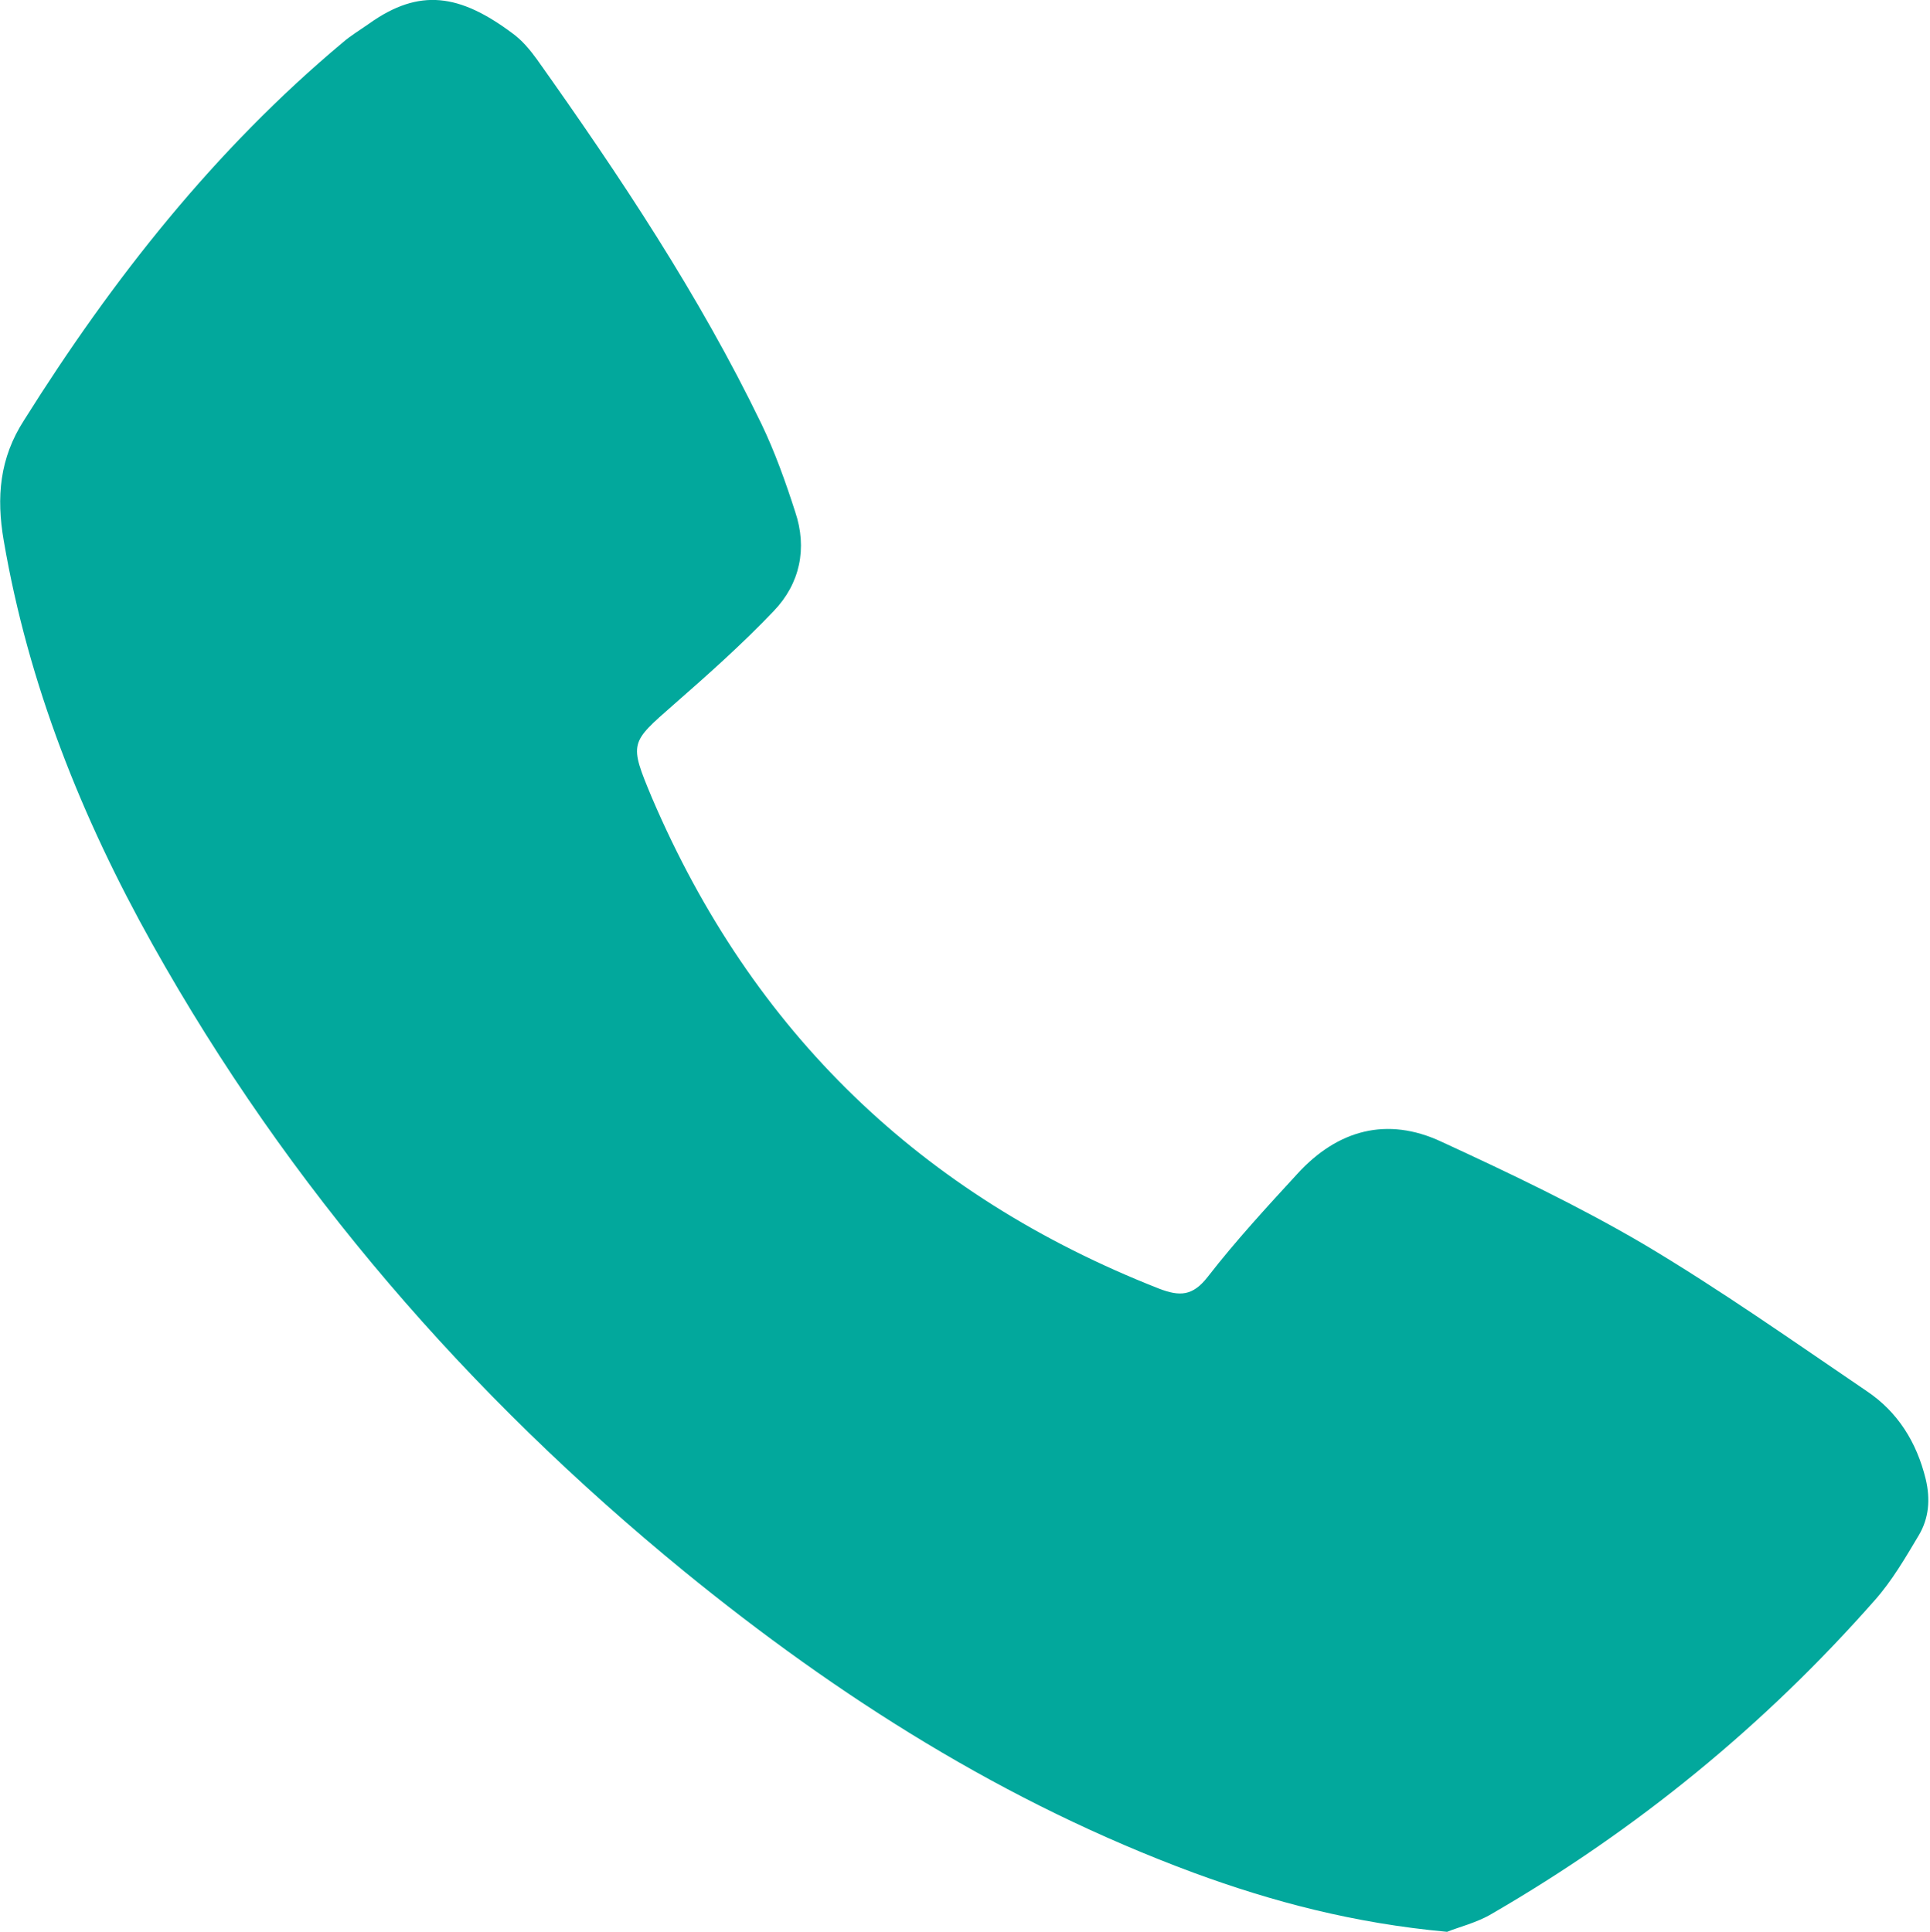
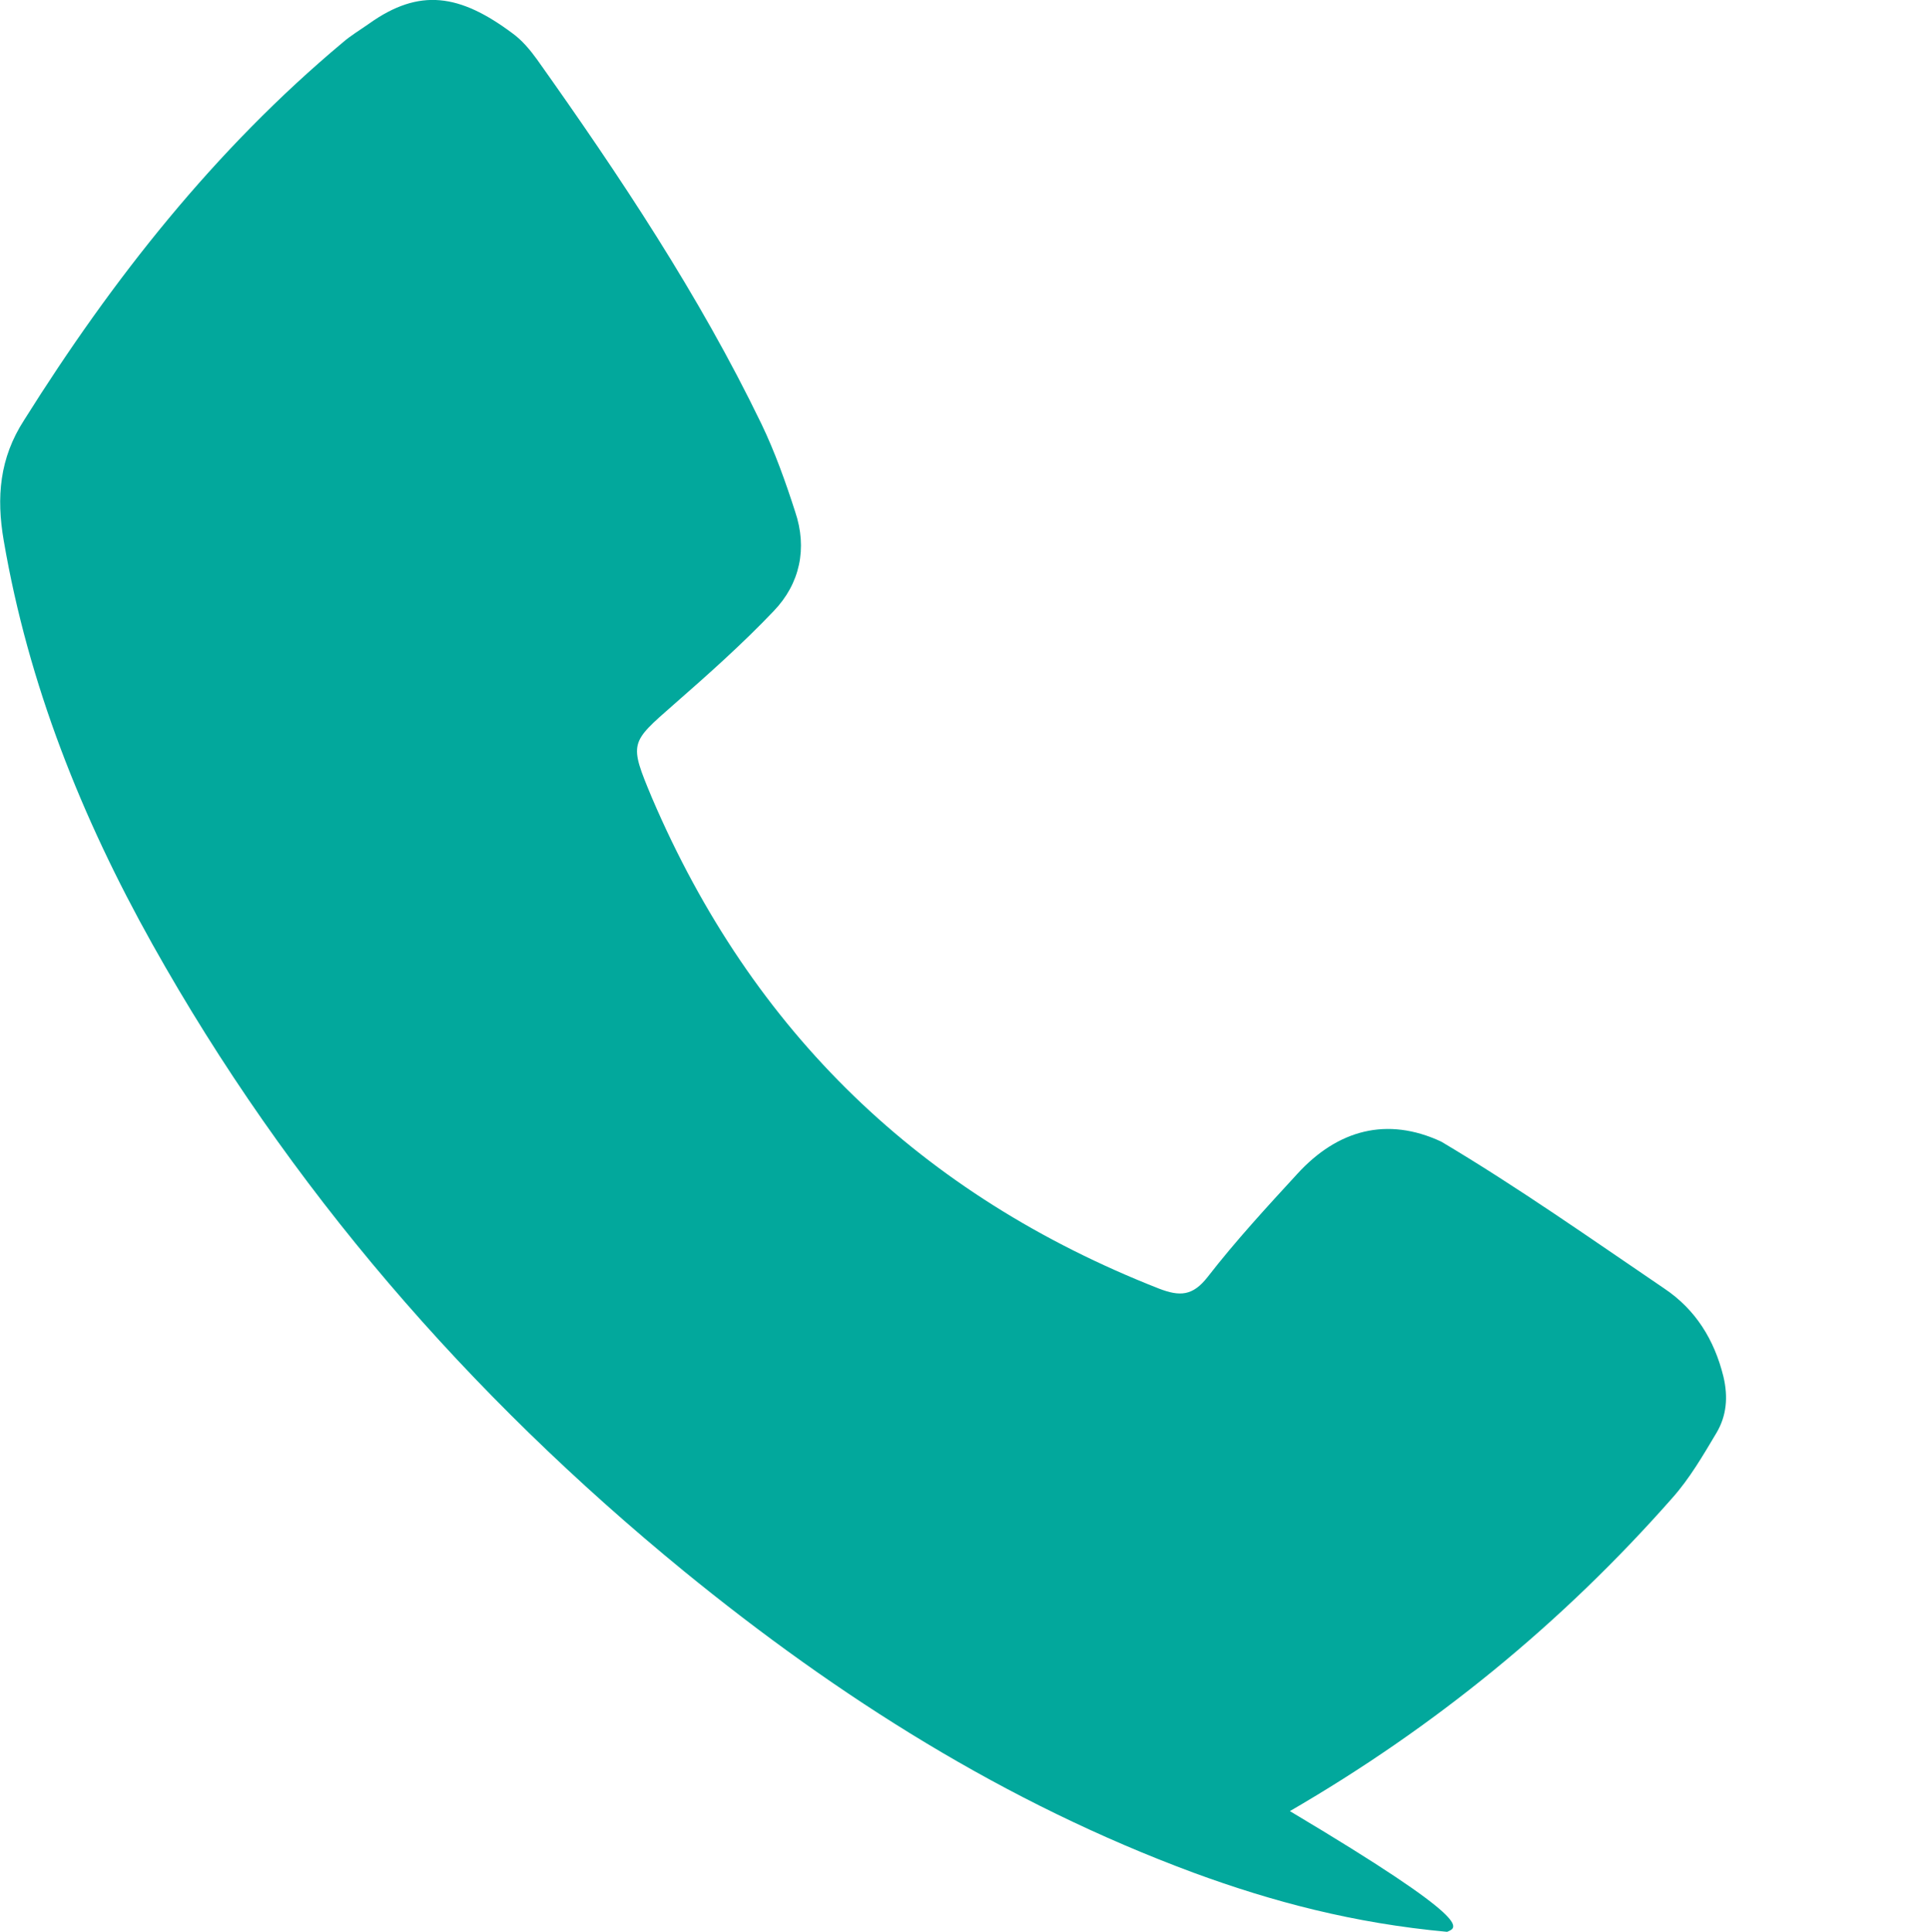
<svg xmlns="http://www.w3.org/2000/svg" version="1.1" id="Слой_1" x="0px" y="0px" viewBox="0 0 359.7 360.1" style="enable-background:new 0 0 359.7 360.1;" xml:space="preserve">
  <style type="text/css"> .st0{fill:#02A89C;} </style>
-   <path class="st0" d="M269.7,360.1c-17.4-1.6-32.5-5.6-47.2-11c-35.1-13-66.2-32.7-95-56.2C87.3,260,53.8,221.4,28.4,176 c-13.2-23.6-23.1-48.4-27.7-75.2c-1.4-8.1-0.8-15.4,3.8-22.5C21,52,40,27.9,63.9,7.9c1.5-1.3,3.2-2.3,4.9-3.5 c9.4-6.7,16.9-5.5,26.7,1.8c1.8,1.3,3.3,3.1,4.6,4.9c15.4,21.7,30.2,43.9,41.8,67.9c2.5,5.2,4.5,10.8,6.3,16.4 c2.3,6.8,0.9,13.4-4,18.5c-5.8,6.1-12.2,11.8-18.6,17.4c-8.2,7.2-8.4,7.1-4.1,17.4c18.7,43.7,50.2,74.1,94.5,91.5 c3.9,1.5,6.3,1.4,9.1-2.2c5.2-6.7,11-13,16.7-19.2c7.5-8.2,16.7-10.7,26.8-6c12.8,5.9,25.6,12,37.7,19.1 c14.3,8.5,27.9,18.1,41.6,27.4c5.8,3.9,9.3,9.5,11,16.4c0.9,3.8,0.6,7.3-1.3,10.5c-2.5,4.2-5,8.5-8.2,12.1 c-20.6,23.4-44.4,42.8-71.3,58.4C275.3,358.4,271.6,359.3,269.7,360.1z" />
+   <path class="st0" d="M269.7,360.1c-17.4-1.6-32.5-5.6-47.2-11c-35.1-13-66.2-32.7-95-56.2C87.3,260,53.8,221.4,28.4,176 c-13.2-23.6-23.1-48.4-27.7-75.2c-1.4-8.1-0.8-15.4,3.8-22.5C21,52,40,27.9,63.9,7.9c1.5-1.3,3.2-2.3,4.9-3.5 c9.4-6.7,16.9-5.5,26.7,1.8c1.8,1.3,3.3,3.1,4.6,4.9c15.4,21.7,30.2,43.9,41.8,67.9c2.5,5.2,4.5,10.8,6.3,16.4 c2.3,6.8,0.9,13.4-4,18.5c-5.8,6.1-12.2,11.8-18.6,17.4c-8.2,7.2-8.4,7.1-4.1,17.4c18.7,43.7,50.2,74.1,94.5,91.5 c3.9,1.5,6.3,1.4,9.1-2.2c5.2-6.7,11-13,16.7-19.2c7.5-8.2,16.7-10.7,26.8-6c14.3,8.5,27.9,18.1,41.6,27.4c5.8,3.9,9.3,9.5,11,16.4c0.9,3.8,0.6,7.3-1.3,10.5c-2.5,4.2-5,8.5-8.2,12.1 c-20.6,23.4-44.4,42.8-71.3,58.4C275.3,358.4,271.6,359.3,269.7,360.1z" />
</svg>